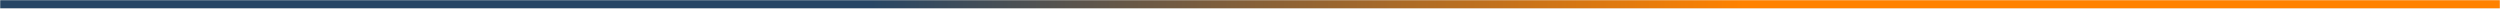
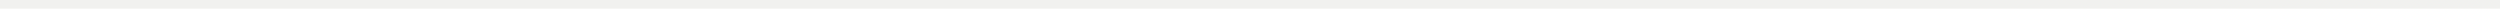
<svg xmlns="http://www.w3.org/2000/svg" width="1440" height="5" viewBox="0 0 1440 5" fill="none">
  <mask id="path-1-inside-1_684_6102" fill="white">
-     <path d="M0 0H1440V5H0V0Z" />
-   </mask>
+     </mask>
  <path d="M0 0H1440V5H0V0Z" fill="#F2F1EF" />
  <path d="M1440 5V0H0V5V10H1440V5Z" fill="url(#paint0_linear_684_6102)" mask="url(#path-1-inside-1_684_6102)" />
  <defs>
    <linearGradient id="paint0_linear_684_6102" x1="500" y1="0" x2="1354" y2="-8.14561e-10" gradientUnits="userSpaceOnUse">
      <stop stop-color="#274665" />
      <stop offset="0.591" stop-color="#FF8200" />
    </linearGradient>
  </defs>
</svg>